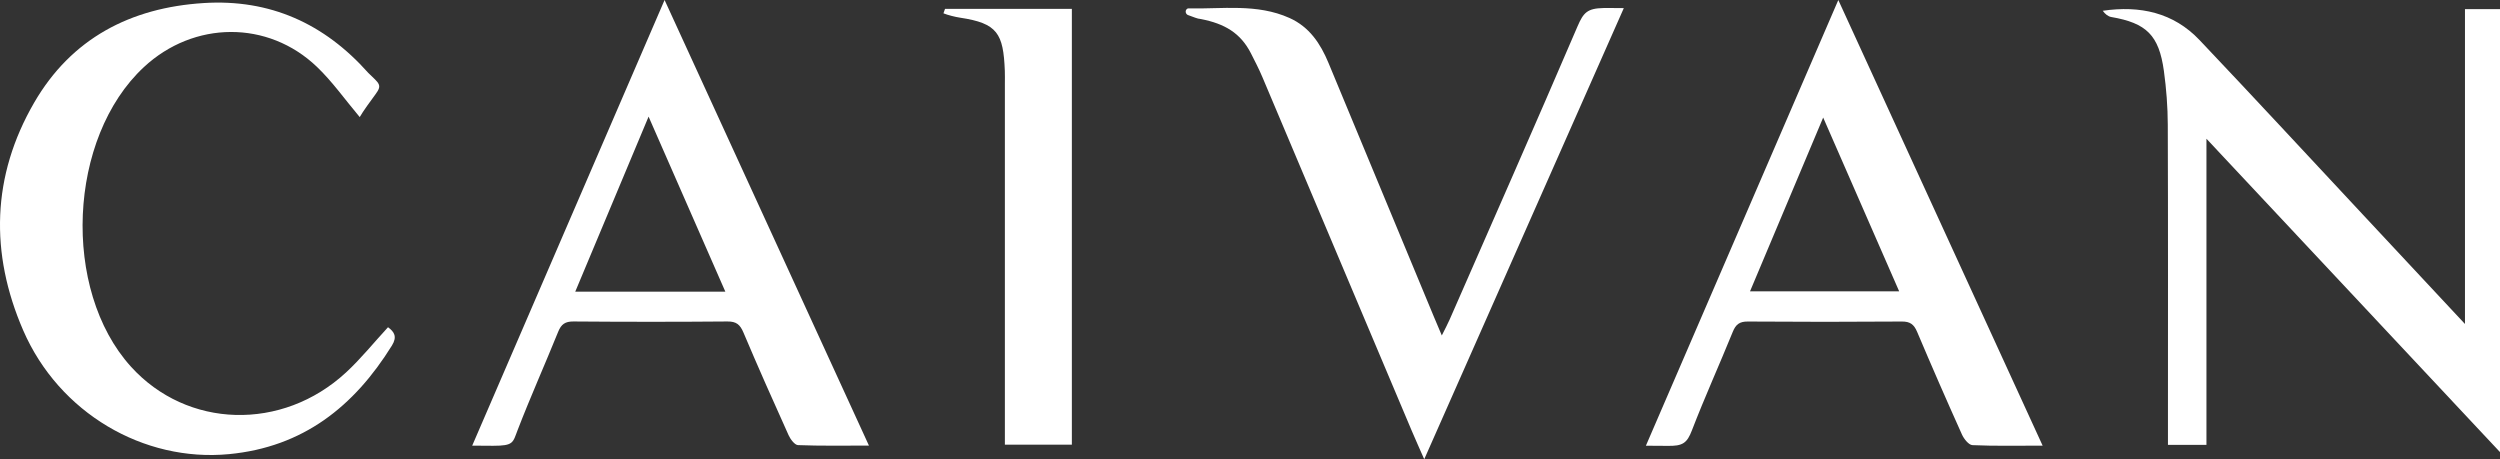
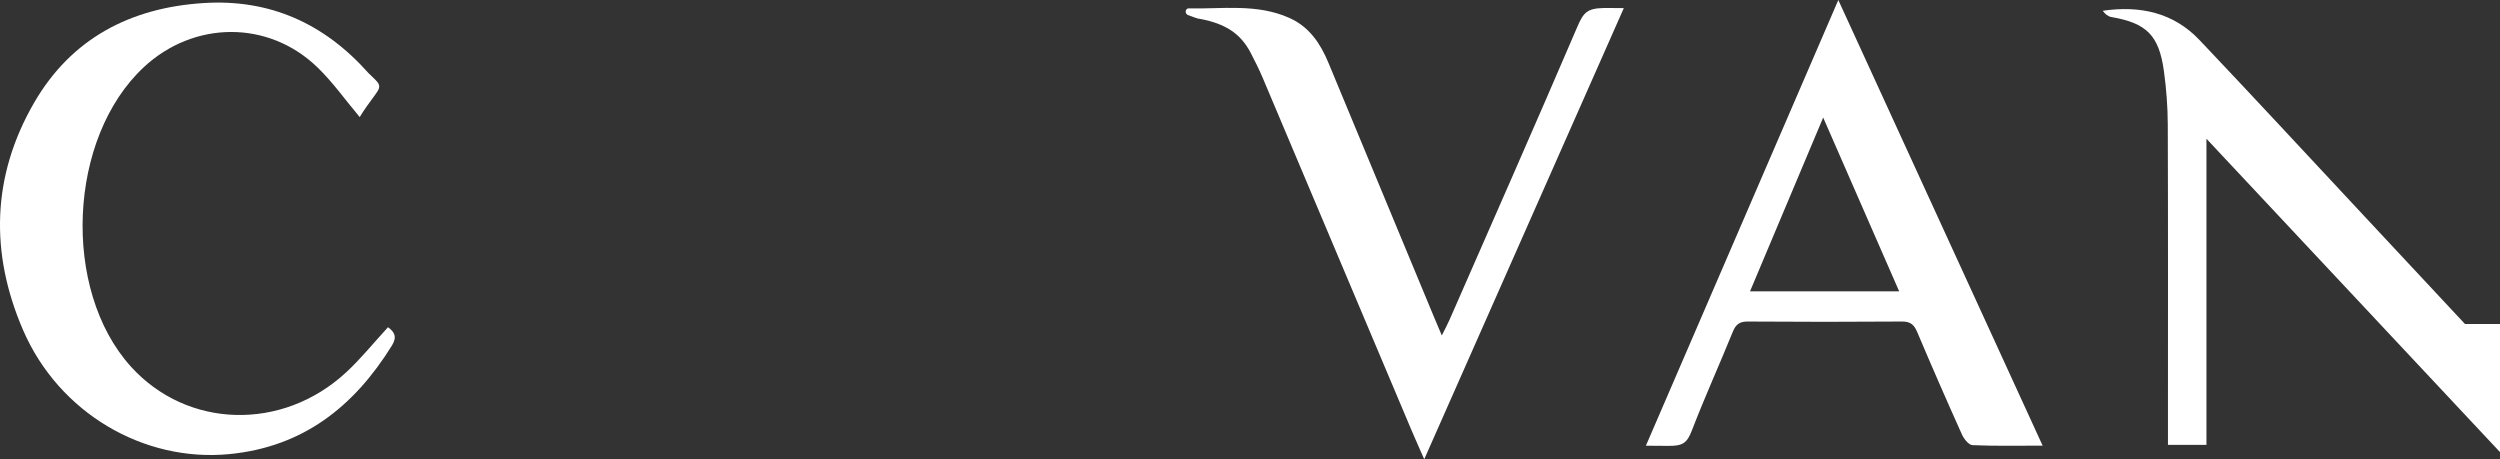
<svg xmlns="http://www.w3.org/2000/svg" id="Layer_2" data-name="Layer 2" viewBox="0 0 900.61 165.44">
  <rect x="0" y="0" width="900.61" height="165.44" fill="#333333" stroke="none" />
  <defs>
    <style>
      .cls-1 {
        fill: #fff;
        stroke-width: 0px;
      }
    </style>
  </defs>
  <g id="Layer_1-2" data-name="Layer 1">
    <g>
-       <path class="cls-1" d="M900.61,162.87c-35.48-37.88-70.14-74.87-105.75-112.89v110.27h-13.87c0-2.18,0-4.26,0-6.34,0-36.32.07-72.65-.06-108.97-.02-6.47-.52-12.98-1.4-19.39-1.78-12.88-6.29-17.24-18.94-19.42-1.18-.2-2.24-1.07-3.09-2.25,13.41-1.96,25.46.63,34.87,10.55,19.71,20.78,39.16,41.81,58.71,62.74,12.03,12.88,24.06,25.77,36.91,39.54V3.3h12.62v159.57Z" />
+       <path class="cls-1" d="M900.61,162.87c-35.48-37.88-70.14-74.87-105.75-112.89v110.27h-13.87c0-2.18,0-4.26,0-6.34,0-36.32.07-72.65-.06-108.97-.02-6.47-.52-12.98-1.4-19.39-1.78-12.88-6.29-17.24-18.94-19.42-1.18-.2-2.24-1.07-3.09-2.25,13.41-1.96,25.46.63,34.87,10.55,19.71,20.78,39.16,41.81,58.71,62.74,12.03,12.88,24.06,25.77,36.91,39.54h12.62v159.57Z" />
      <path class="cls-1" d="M129.59,42.18c-5.29-6.28-9.82-12.74-15.42-18.1-17.64-16.88-44.33-16.64-62.33.09-27.37,25.43-29.74,80.21-4.67,107.91,20.22,22.33,54.45,23.37,77.48,2.1,5.35-4.94,9.95-10.68,15.13-16.3,2.23,1.63,3.4,3.39,1.41,6.6-13.64,21.98-32,36.57-58.69,39.12-30.74,2.94-61.23-14.82-74.15-44.61C-3.7,91.19-2.99,63.38,12.31,36.97,25.73,13.83,47.01,2.77,73.34,1.1c23.91-1.51,43.49,7.36,59.33,25.16,3.97,3.87,5.14,4.29,2.59,7.72-1.66,2.24-4.54,6.19-5.67,8.2Z" />
      <path class="cls-1" d="M735.87,160.54c-9.04,0-17.19.18-25.31-.18-1.33-.06-3.06-2.24-3.77-3.81-5.53-12.28-10.92-24.63-16.17-37.03-1.13-2.65-2.51-3.72-5.5-3.69-18.49.14-36.99.14-55.48,0-3-.02-4.34,1.04-5.43,3.74-4.82,11.86-10.11,23.53-14.71,35.47-1.75,4.55-3.26,5.7-8.83,5.58-2.28-.05-4.59-.05-7.75-.05,23.18-53.7,46.01-106.57,69.32-160.56,24.69,53.84,48.91,106.65,73.61,160.54ZM630.44,104.94h53.72c-9.12-20.86-18.03-41.22-27.37-62.59-9.02,21.44-17.58,41.76-26.35,62.59Z" />
-       <path class="cls-1" d="M170.1,160.56C193.26,106.9,216.05,54.13,239.41,0c24.72,53.9,48.96,106.75,73.62,160.52-9.08,0-17.33.15-25.56-.17-1.19-.05-2.73-2.12-3.39-3.58-5.54-12.27-11.02-24.58-16.26-36.98-1.21-2.87-2.57-4.01-5.78-3.98-18.49.16-36.98.15-55.46,0-2.97-.02-4.39.97-5.49,3.68-4.8,11.87-10.04,23.56-14.64,35.5-1.73,4.5-1.42,5.6-8.82,5.6-2.38-.05-4.28-.05-7.54-.05ZM261.3,105.07c-9.24-21.07-18.19-41.48-27.65-63.06-9.05,21.61-17.65,42.13-26.42,63.06h54.07Z" />
      <path class="cls-1" d="M584.98,2.9c-24.07,54.42-47.8,108.04-71.91,162.54-1.74-3.96-3.18-7.15-4.55-10.38-17.92-42.43-35.82-84.86-53.75-127.28-1.23-2.9-2.68-5.72-4.11-8.53-3.75-7.39-9.53-10.72-18.01-12.38-1.49-.11-2.76-.81-4.17-1.26-.18-.06-.37-.13-.55-.2-.93-.4-1.09-1.75-.22-2.27.12-.07.24-.12.36-.11,12.24.26,24.73-1.83,36.47,3.45,7.13,3.2,11.14,9.2,14.03,16.17,12.6,30.41,25.24,60.8,37.87,91.2.83,1.99,1.67,3.96,2.96,7,1.2-2.42,2.08-4.04,2.82-5.73,15.41-35.18,30.92-70.31,46.06-105.6,2.15-5.01,3.55-6.51,9.4-6.63,1.79-.04,4.38.03,7.29.03Z" />
-       <path class="cls-1" d="M340.43,3.19h45.7v157h-24.13v-6.21c0-41.33,0-82.65,0-123.98,0-1.5.04-3-.02-4.5-.53-13.47-2.67-17.11-16.11-19.13-1.77-.27-4.29-.89-6-1.57.19-.54.38-1.08.57-1.62Z" />
    </g>
  </g>
</svg>